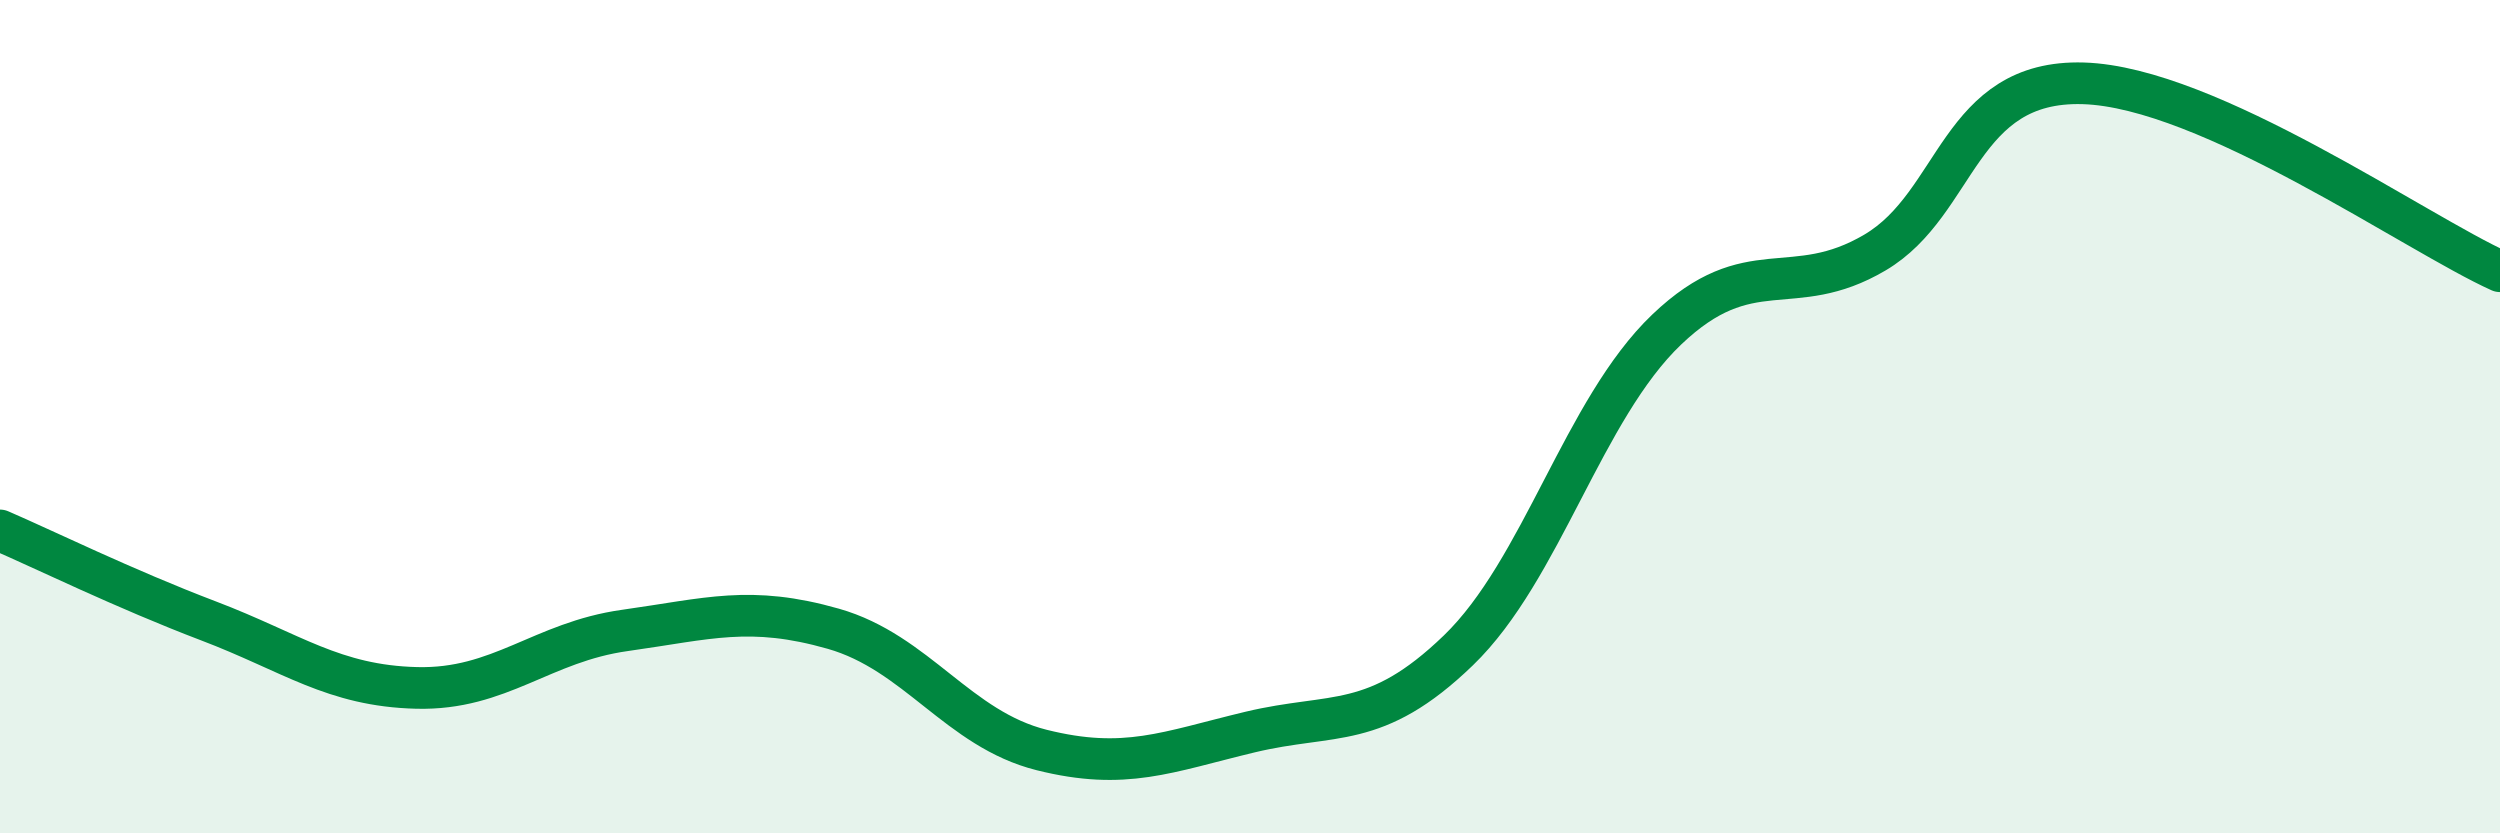
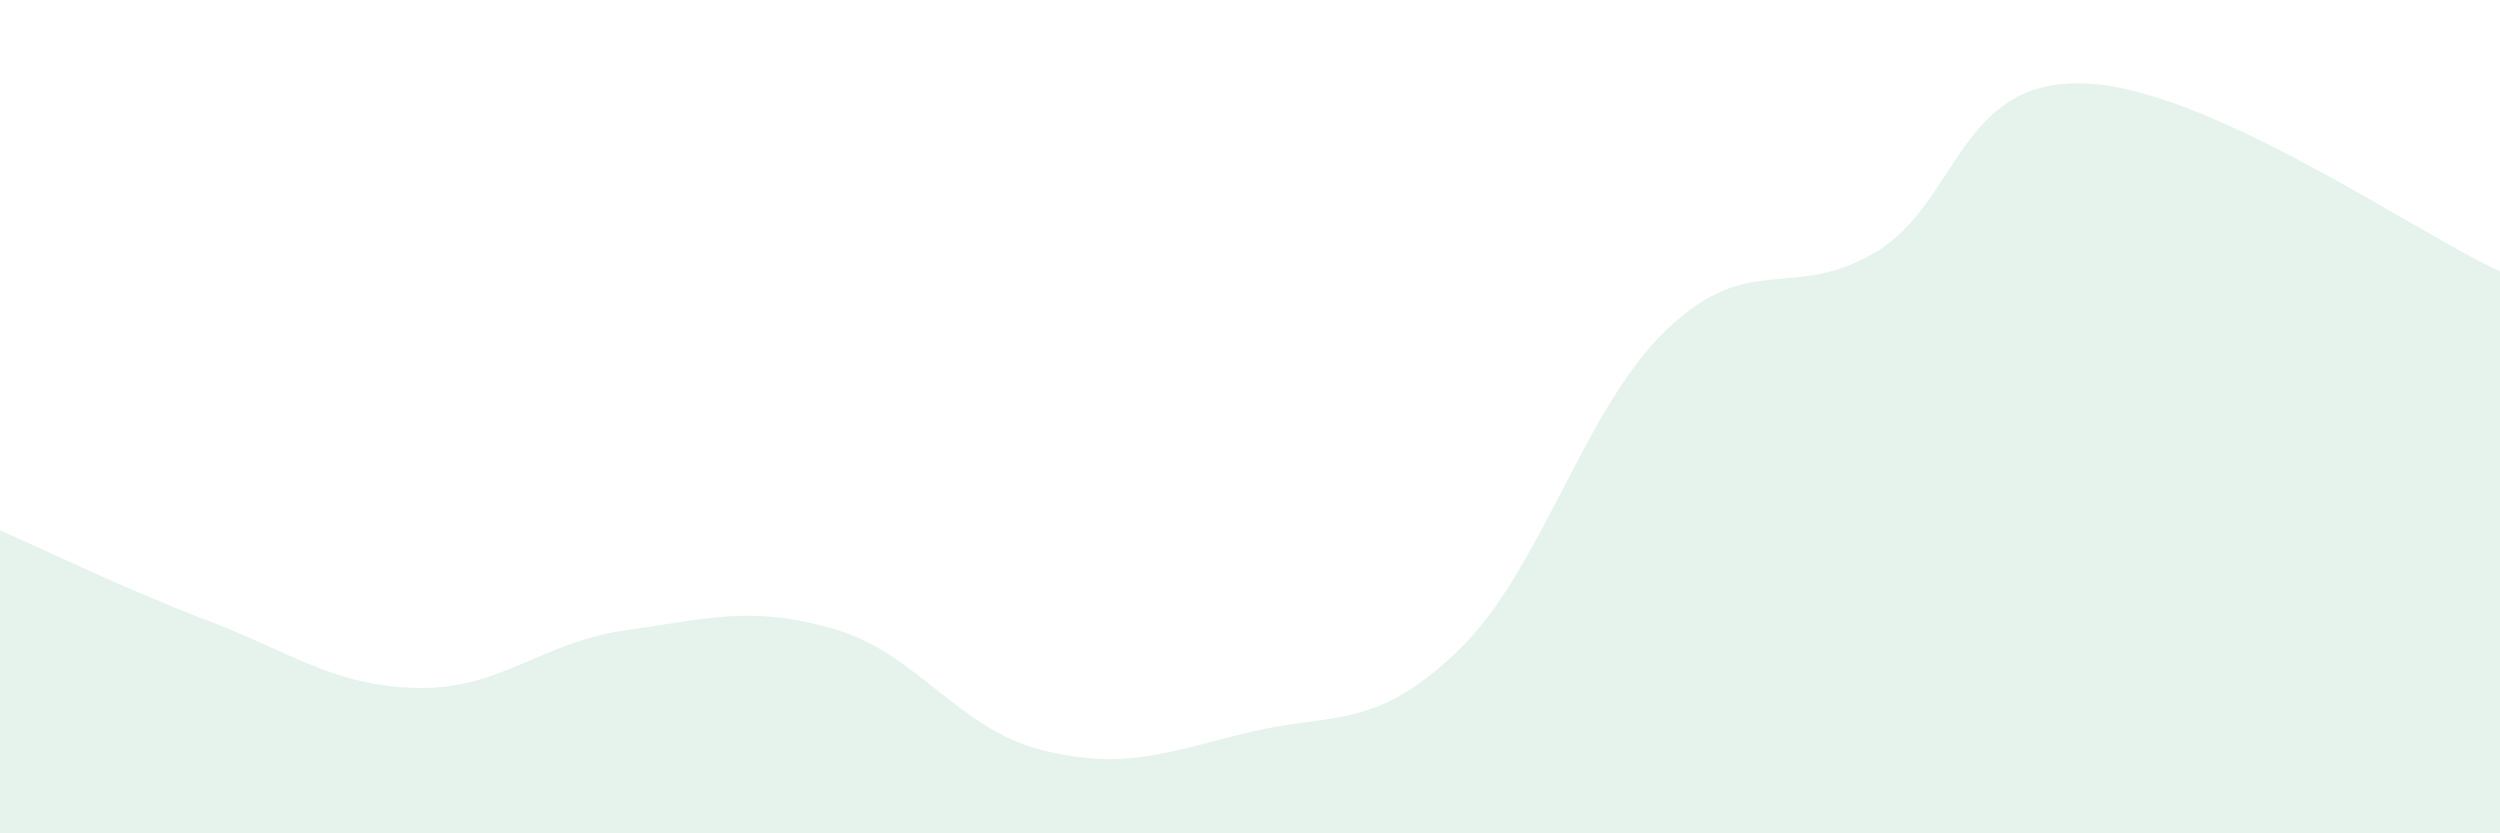
<svg xmlns="http://www.w3.org/2000/svg" width="60" height="20" viewBox="0 0 60 20">
  <path d="M 0,12.73 C 1,13.16 3,14.14 5,14.9 C 7,15.66 8,16.46 10,16.51 C 12,16.56 13,15.41 15,15.13 C 17,14.85 18,14.52 20,15.09 C 22,15.66 23,17.5 25,18 C 27,18.5 28,18.05 30,17.57 C 32,17.09 33,17.54 35,15.61 C 37,13.68 38,9.82 40,7.91 C 42,6 43,7.24 45,6.06 C 47,4.88 47,1.91 50,2 C 53,2.09 58,5.61 60,6.51L60 20L0 20Z" fill="#008740" opacity="0.1" stroke-linecap="round" stroke-linejoin="round" />
-   <path d="M 0,12.73 C 1,13.16 3,14.14 5,14.9 C 7,15.66 8,16.46 10,16.51 C 12,16.56 13,15.41 15,15.13 C 17,14.85 18,14.52 20,15.09 C 22,15.66 23,17.5 25,18 C 27,18.5 28,18.05 30,17.57 C 32,17.09 33,17.54 35,15.61 C 37,13.68 38,9.82 40,7.91 C 42,6 43,7.24 45,6.06 C 47,4.88 47,1.91 50,2 C 53,2.09 58,5.61 60,6.51" stroke="#008740" stroke-width="1" fill="none" stroke-linecap="round" stroke-linejoin="round" />
</svg>